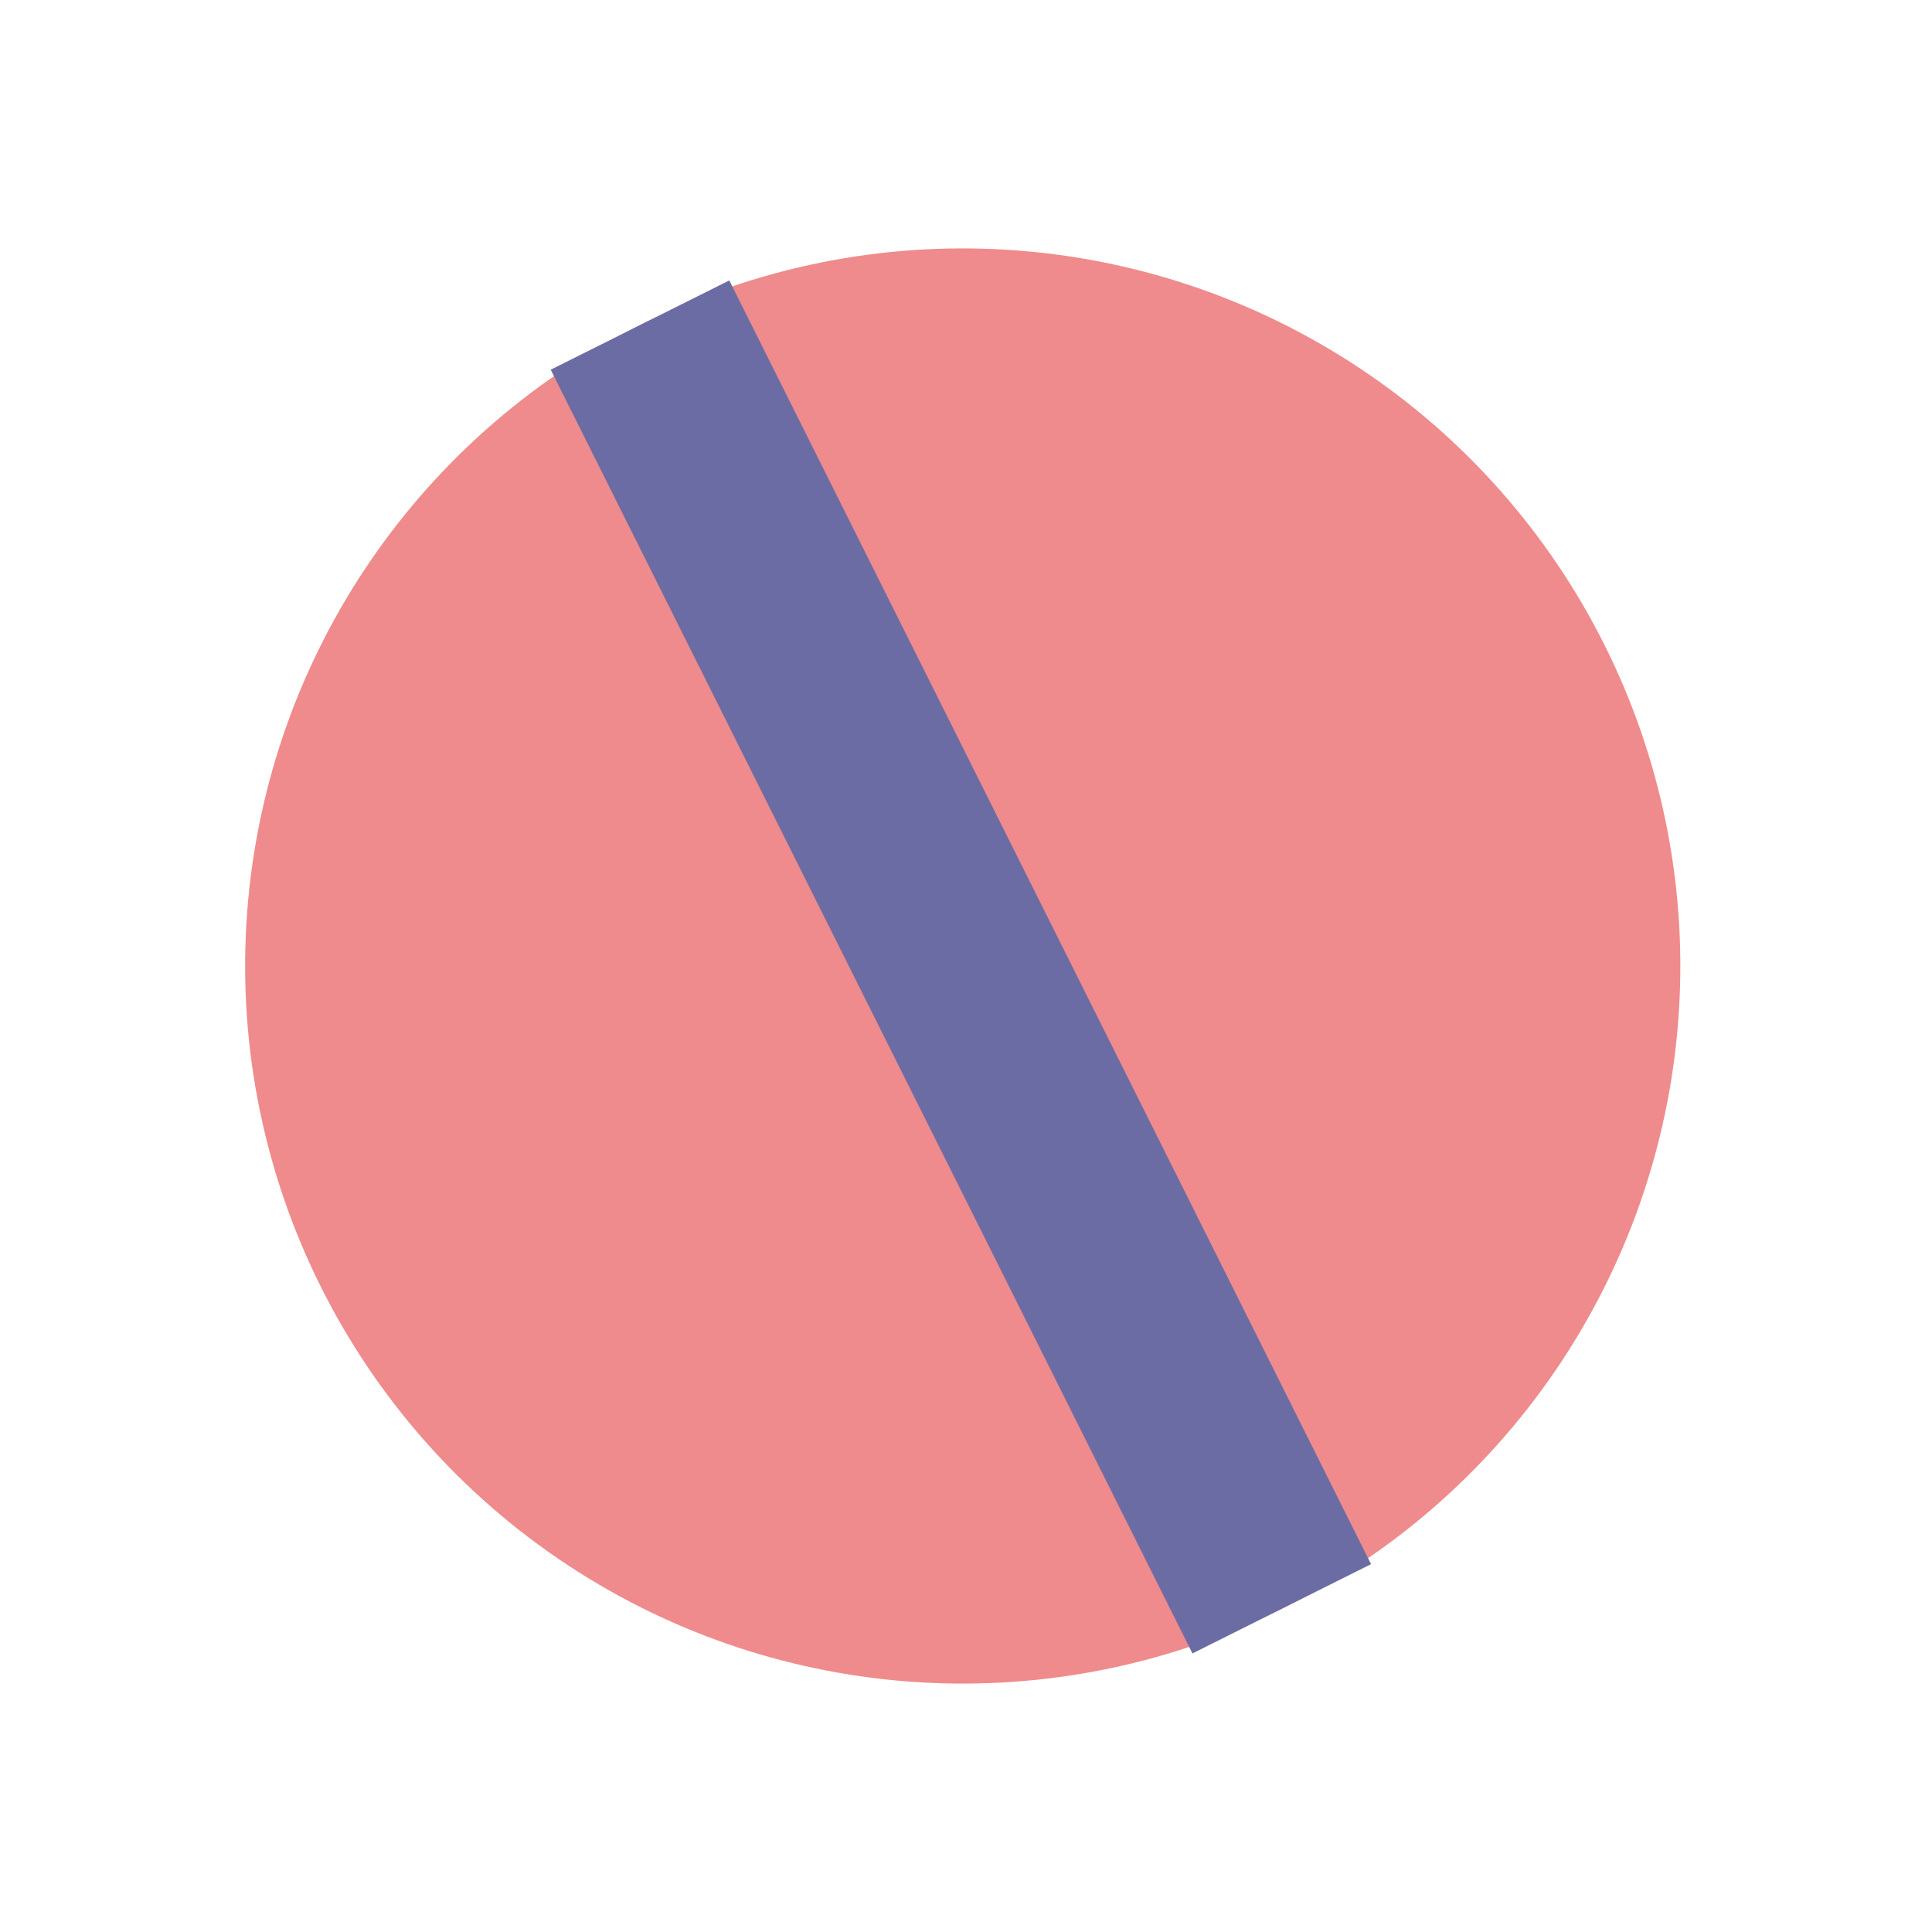
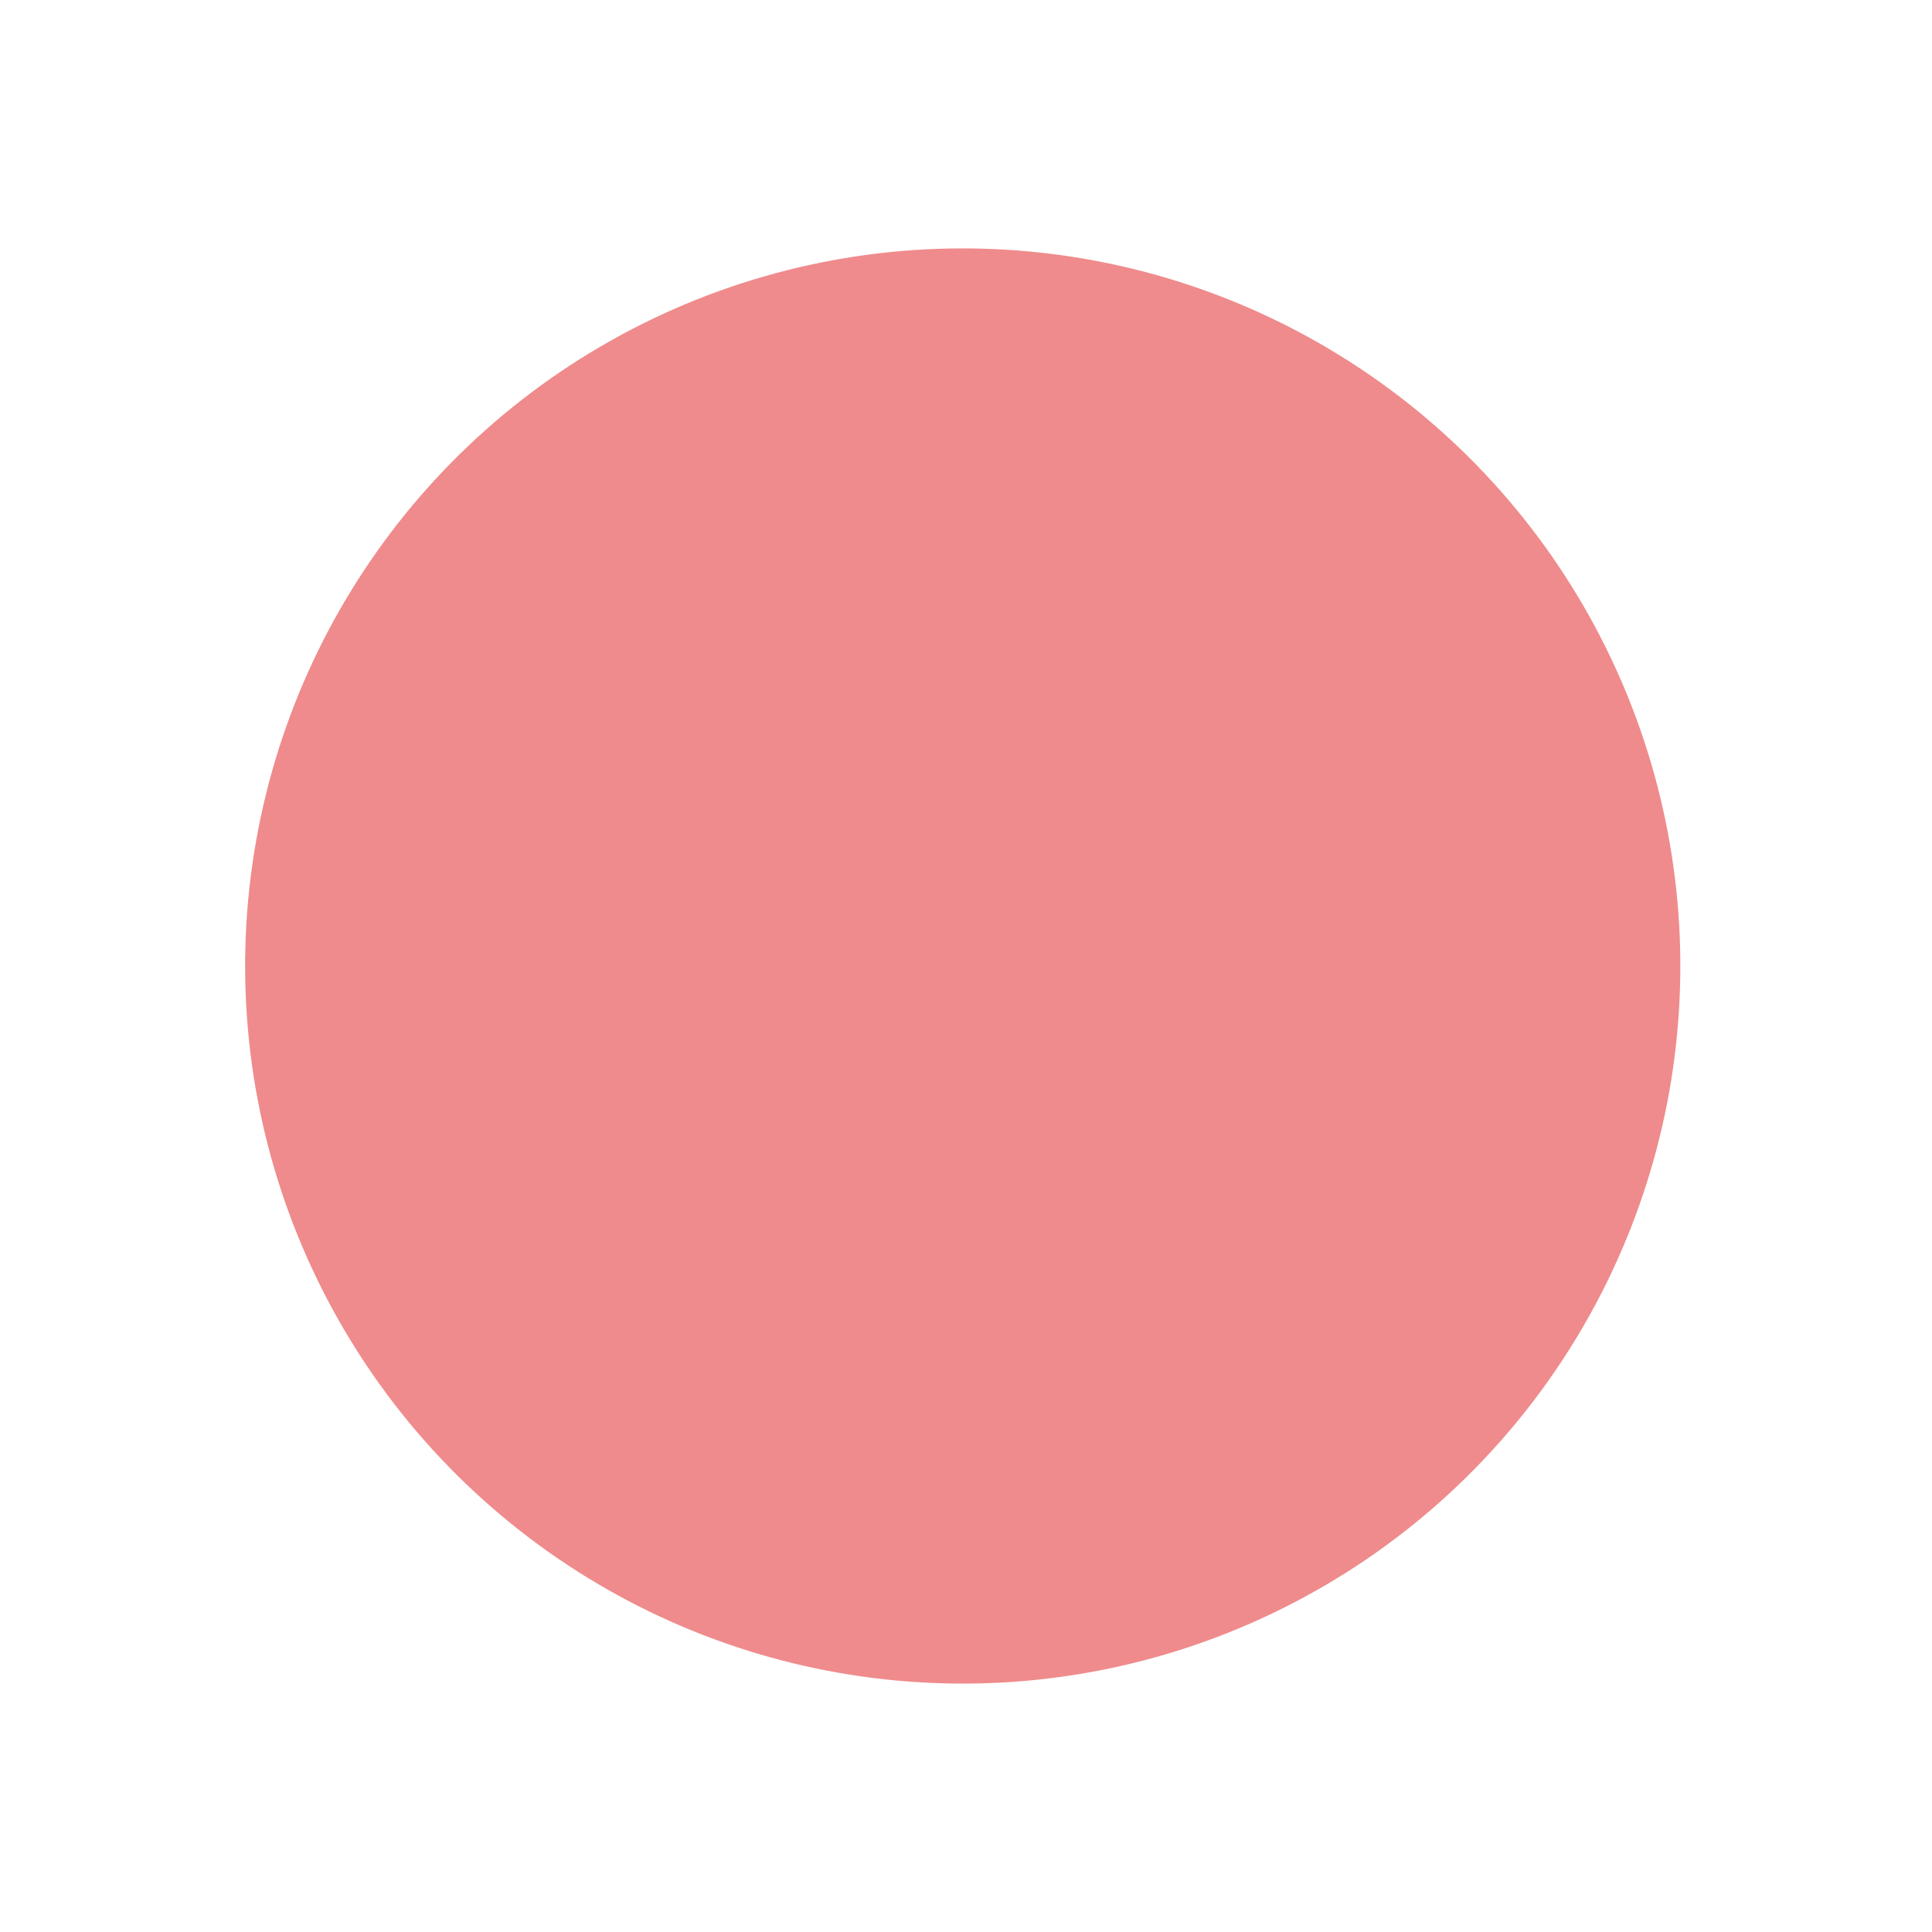
<svg xmlns="http://www.w3.org/2000/svg" width="210" height="210" viewBox="0 0 210 210" fill="none">
  <circle cx="104.645" cy="105" r="78" transform="rotate(63.44 104.645 105)" fill="#EF8B8C" />
-   <rect x="79.273" y="30.48" width="156" height="21.704" transform="rotate(63.44 79.273 30.48)" fill="#6C6CA4" />
</svg>